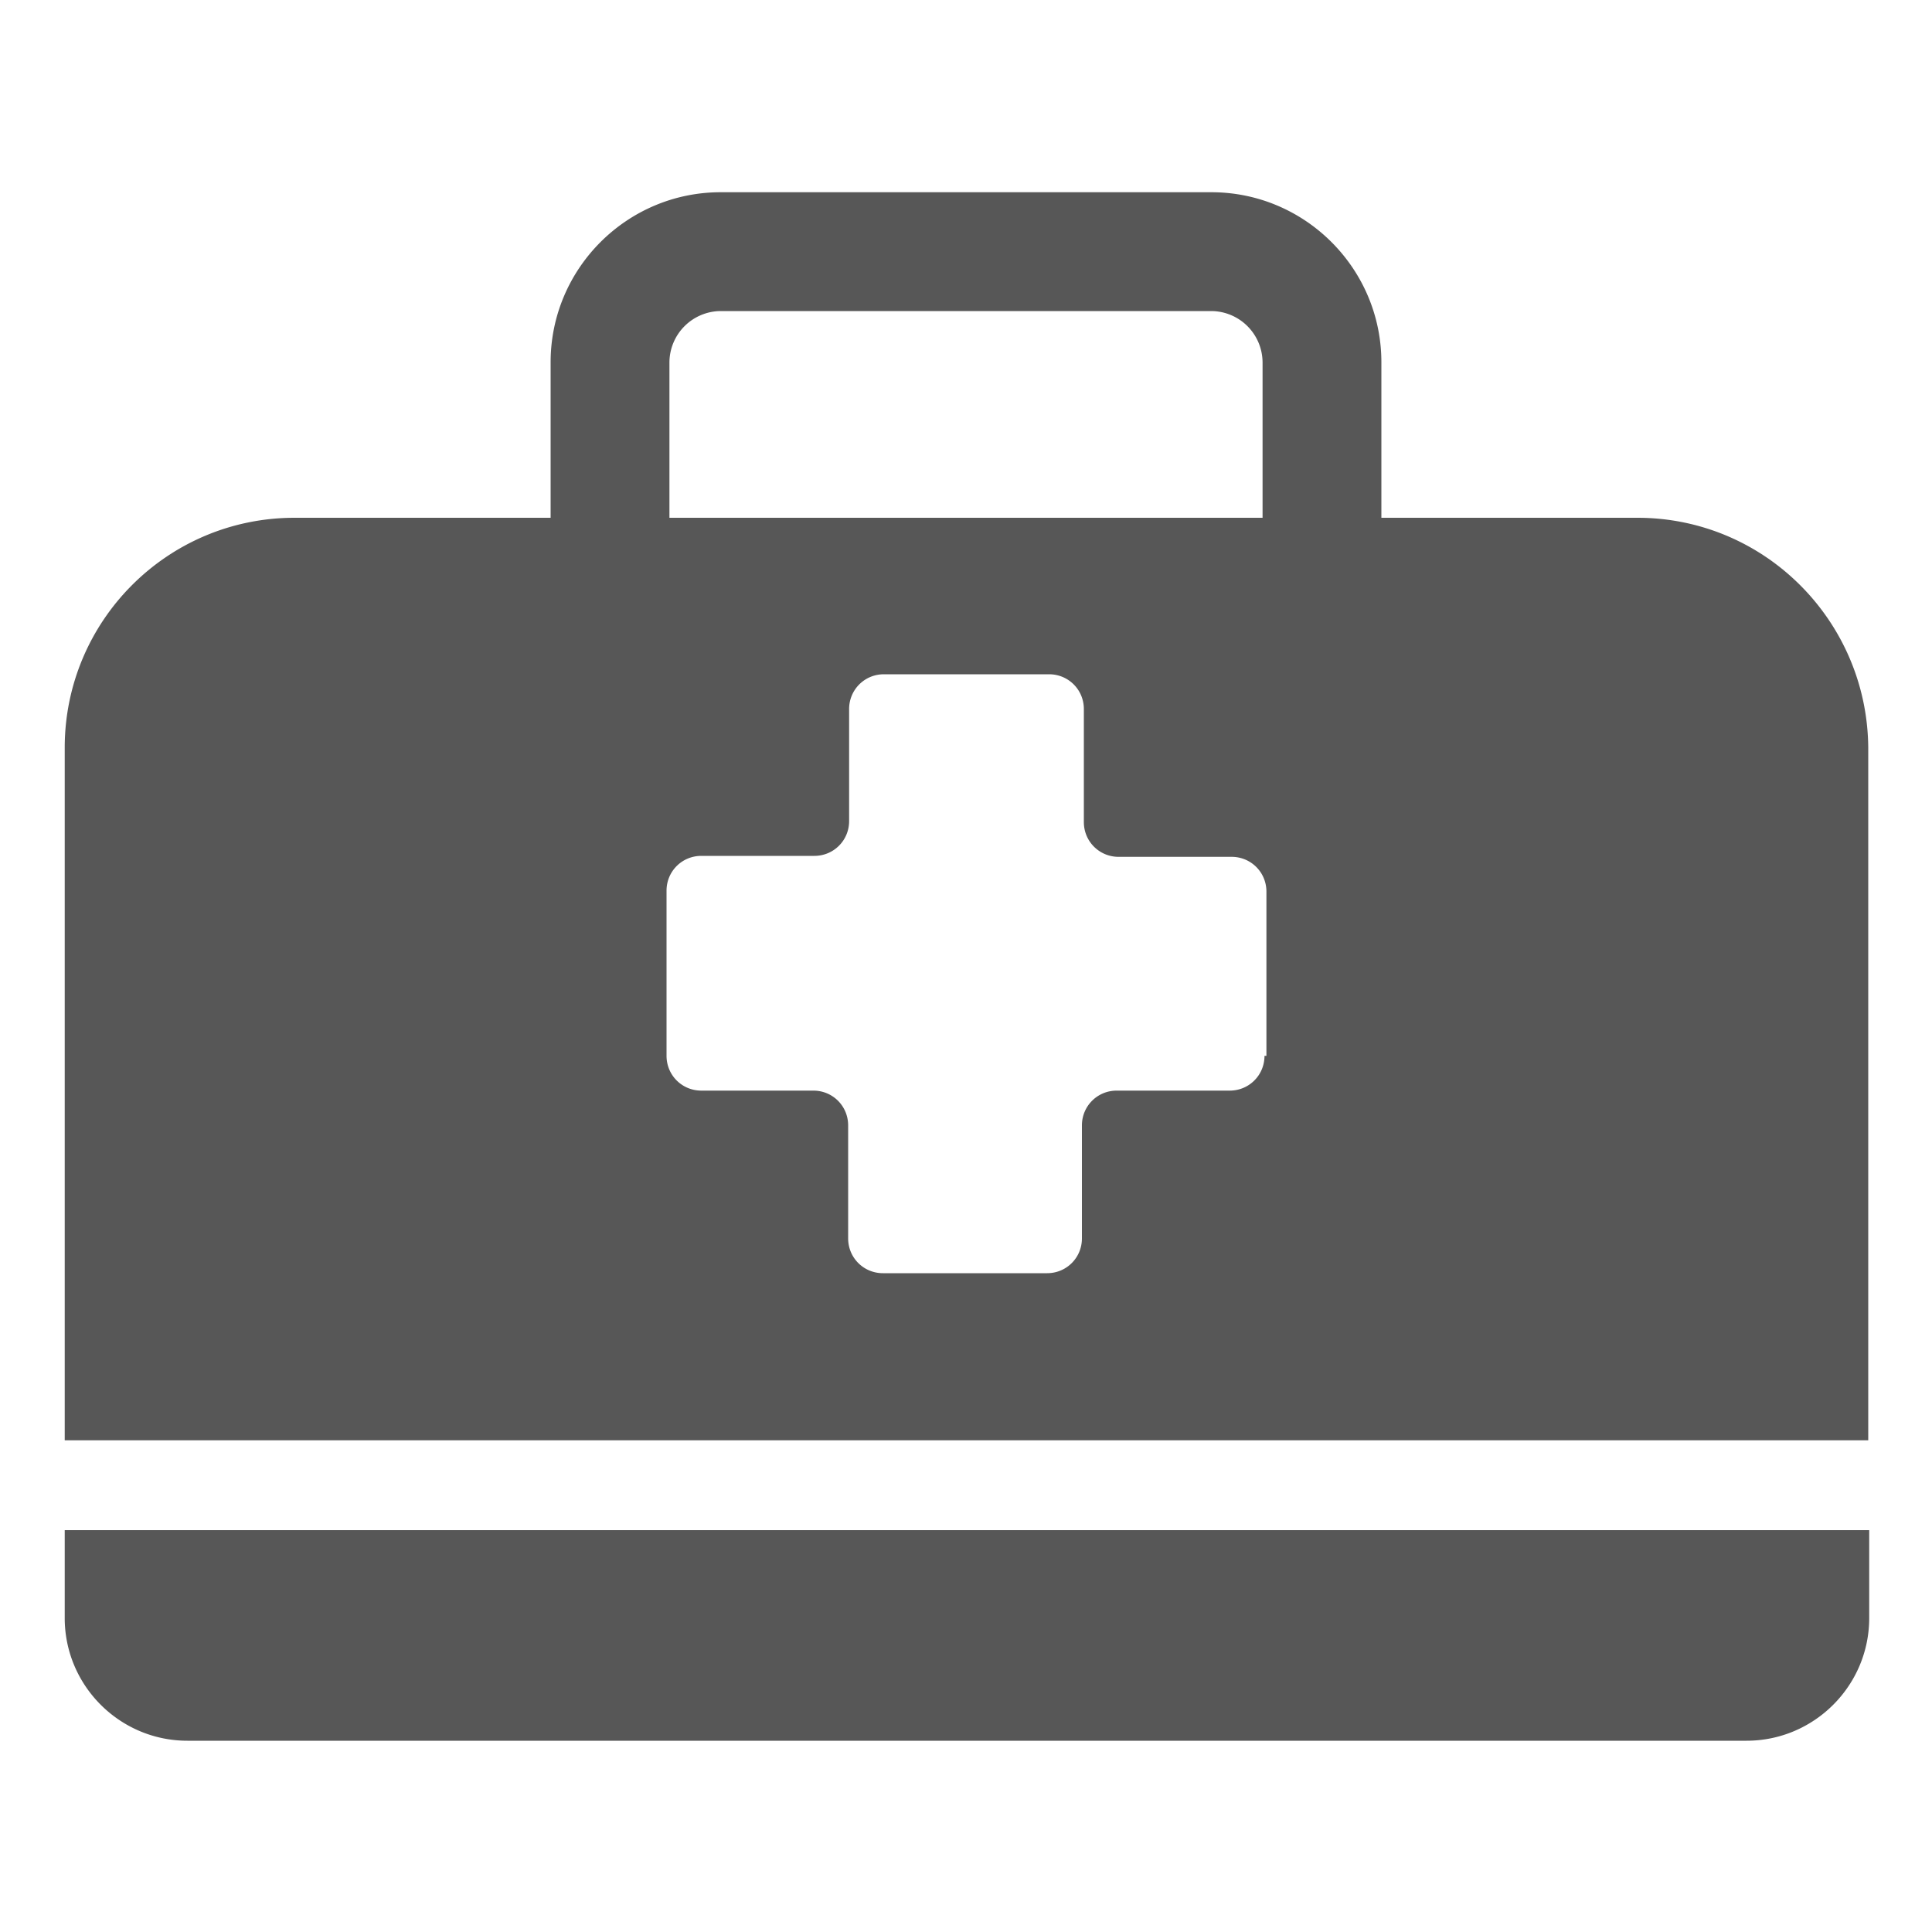
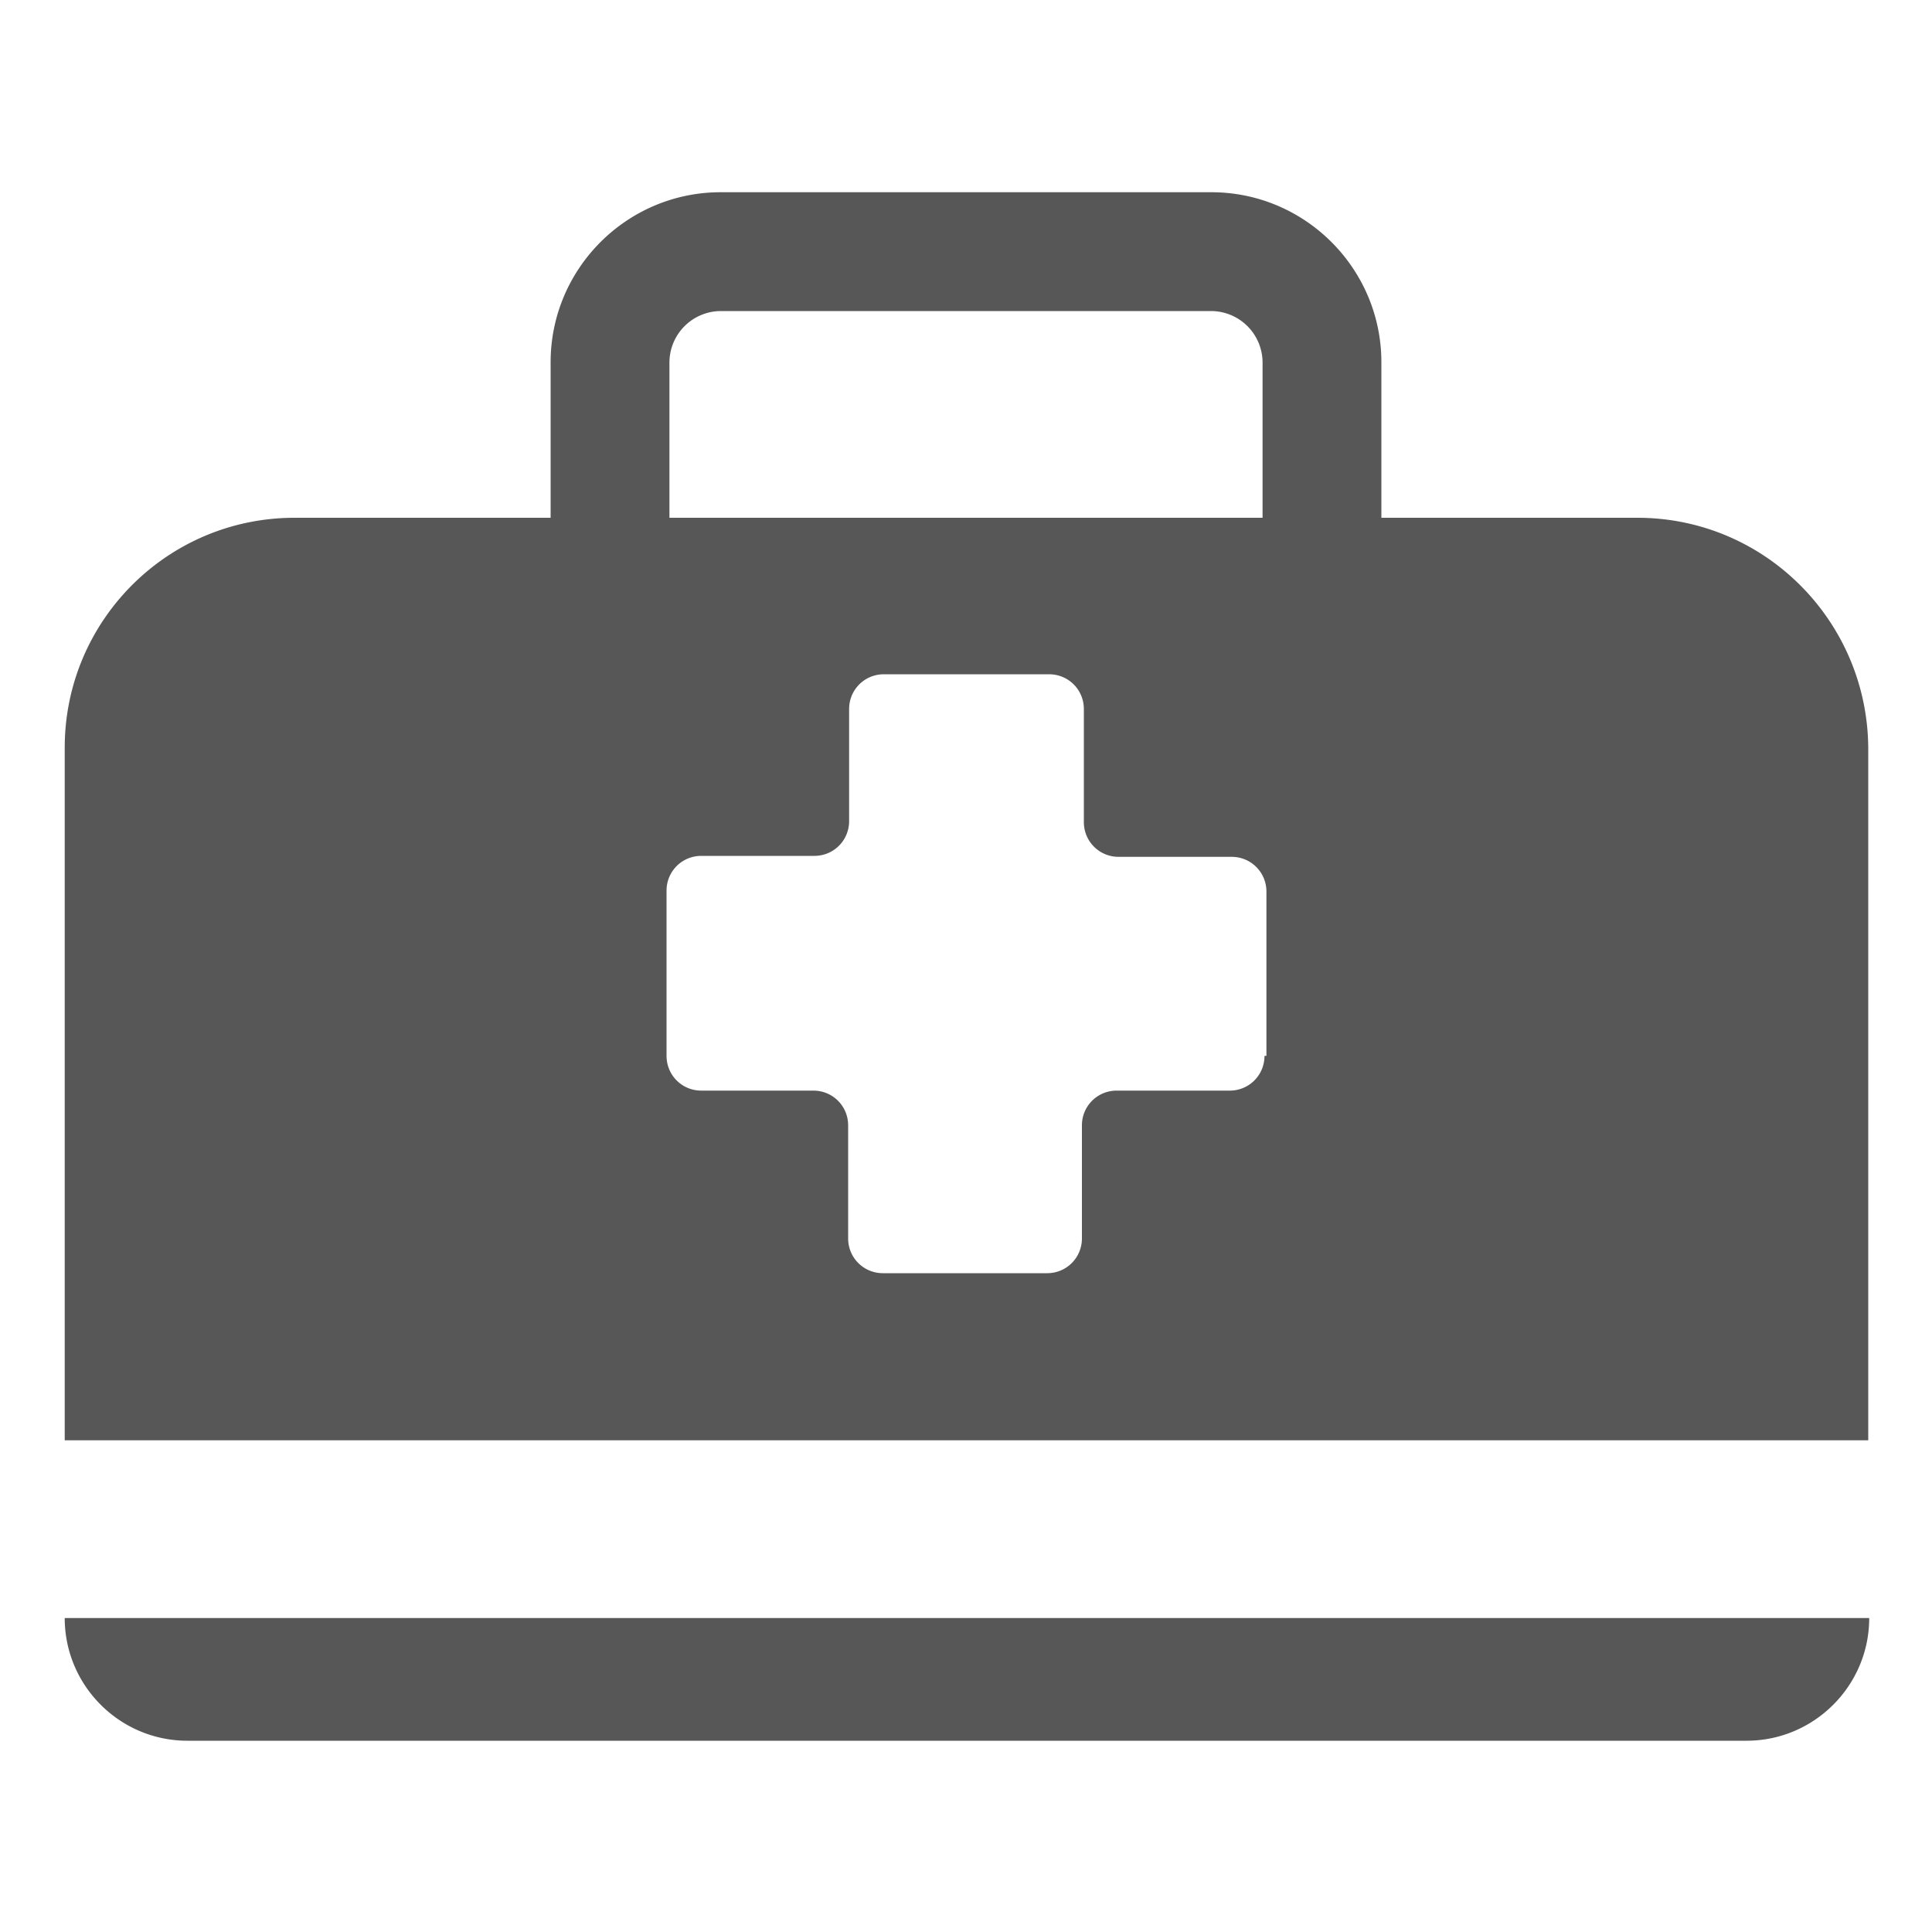
<svg xmlns="http://www.w3.org/2000/svg" baseProfile="tiny" viewBox="0 0 200 200" overflow="visible" fill="#575757">
-   <path d="M6.7 167.5c0 7 5.7 12.7 12.7 12.7h161.4c7 0 12.7-5.7 12.7-12.7v-9.1H6.7v9.1zM169.5 53.6H143V37.5c0-9.7-7.9-17.6-17.6-17.6H74.6c-9.7 0-17.6 7.9-17.6 17.6v16.1H30.5c-13.2 0-23.8 10.7-23.8 23.8v71.7h186.7V77.4c-.1-13.1-10.7-23.8-23.9-23.8zM69.3 37.5a5.34 5.34 0 0 1 5.3-5.3h50.8a5.34 5.34 0 0 1 5.3 5.3v16.1H69.3V37.5zm61.6 71.8c0 2-1.6 3.6-3.6 3.6h-11.7c-2 0-3.6 1.6-3.6 3.6v11.7c0 2-1.6 3.6-3.6 3.6h-17c-2 0-3.6-1.6-3.6-3.6v-11.7c0-2-1.6-3.6-3.6-3.6H72.6c-2 0-3.6-1.6-3.6-3.6V92.2c0-2 1.6-3.6 3.6-3.6h11.7c2 0 3.6-1.6 3.6-3.6V73.4c0-2 1.6-3.6 3.6-3.6h17.1c2 0 3.6 1.6 3.6 3.6v11.7c0 2 1.6 3.6 3.6 3.6h11.7c2 0 3.6 1.6 3.6 3.6v17z" />
+   <path d="M6.7 167.5c0 7 5.7 12.7 12.7 12.7h161.4c7 0 12.7-5.7 12.7-12.7v-9.1v9.1zM169.5 53.6H143V37.5c0-9.7-7.9-17.6-17.6-17.6H74.6c-9.7 0-17.6 7.9-17.6 17.6v16.1H30.5c-13.2 0-23.8 10.7-23.8 23.8v71.7h186.7V77.4c-.1-13.1-10.7-23.8-23.9-23.8zM69.3 37.5a5.34 5.34 0 0 1 5.3-5.3h50.8a5.34 5.34 0 0 1 5.3 5.3v16.1H69.3V37.5zm61.6 71.8c0 2-1.6 3.6-3.6 3.6h-11.7c-2 0-3.6 1.6-3.6 3.6v11.7c0 2-1.6 3.6-3.6 3.6h-17c-2 0-3.6-1.6-3.6-3.6v-11.7c0-2-1.6-3.6-3.6-3.6H72.6c-2 0-3.6-1.6-3.6-3.6V92.2c0-2 1.6-3.6 3.6-3.6h11.7c2 0 3.6-1.6 3.6-3.6V73.4c0-2 1.6-3.6 3.6-3.6h17.1c2 0 3.6 1.6 3.6 3.6v11.7c0 2 1.6 3.6 3.6 3.6h11.7c2 0 3.6 1.6 3.6 3.6v17z" />
</svg>